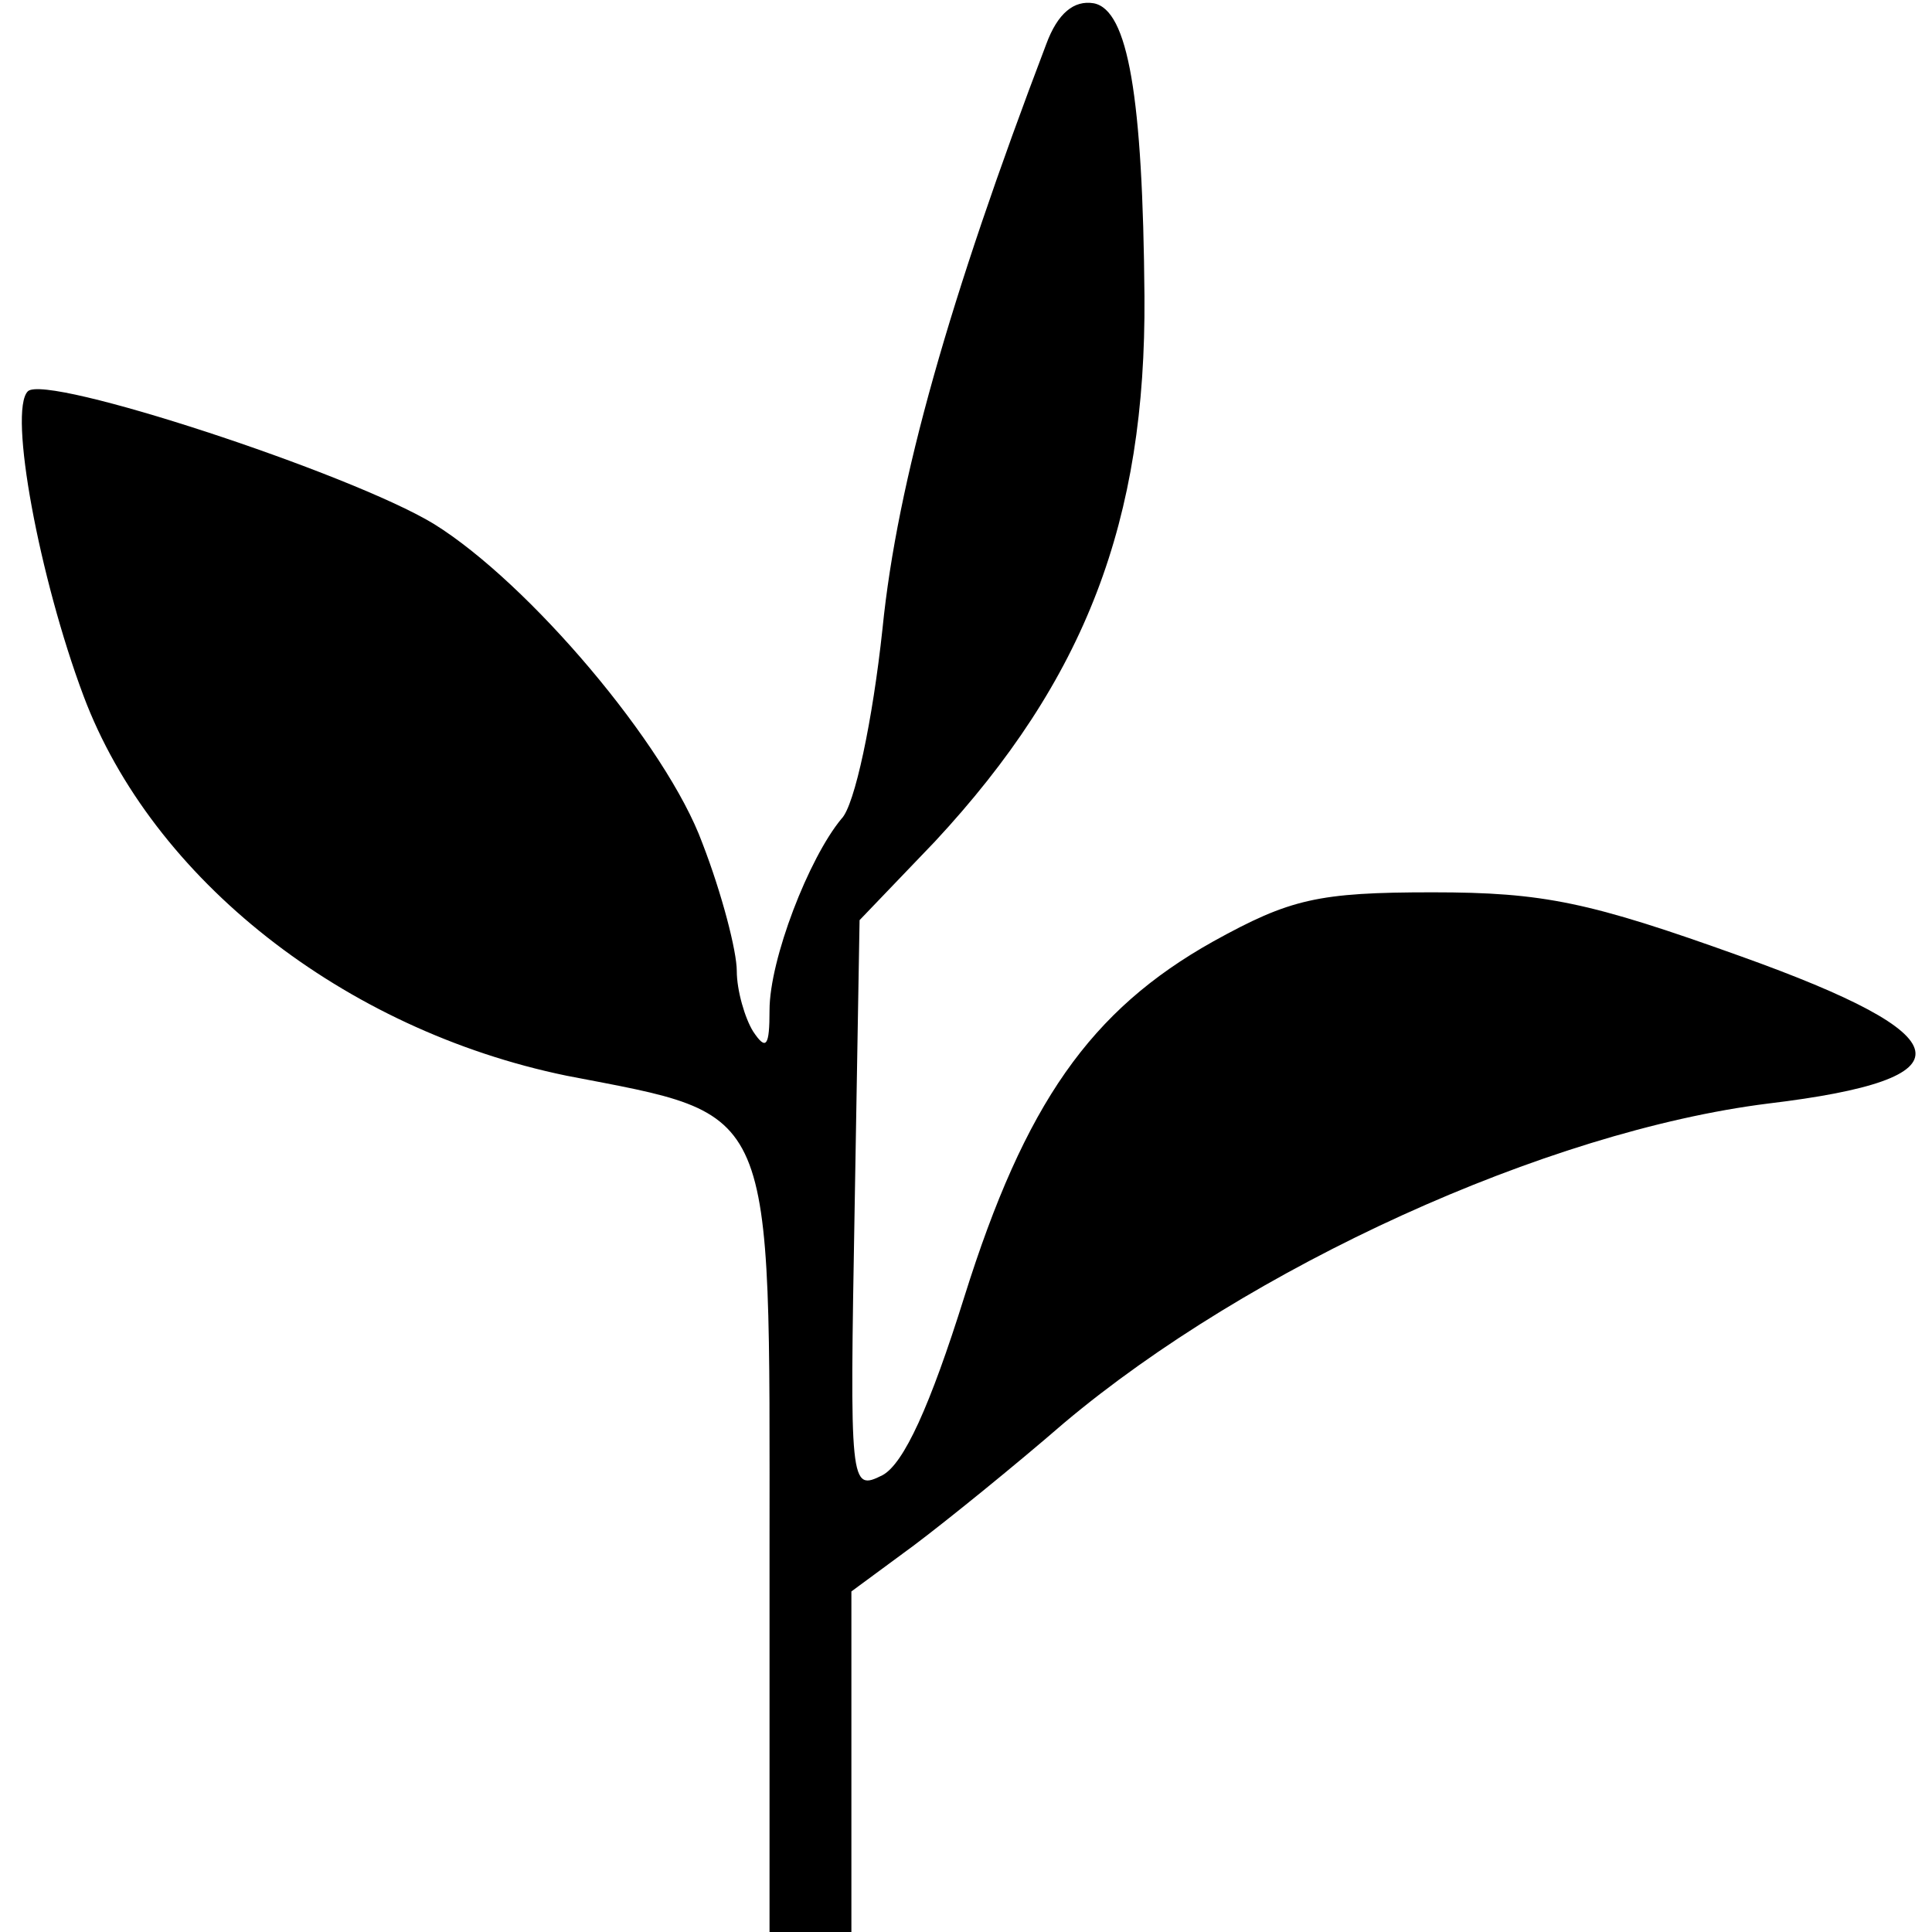
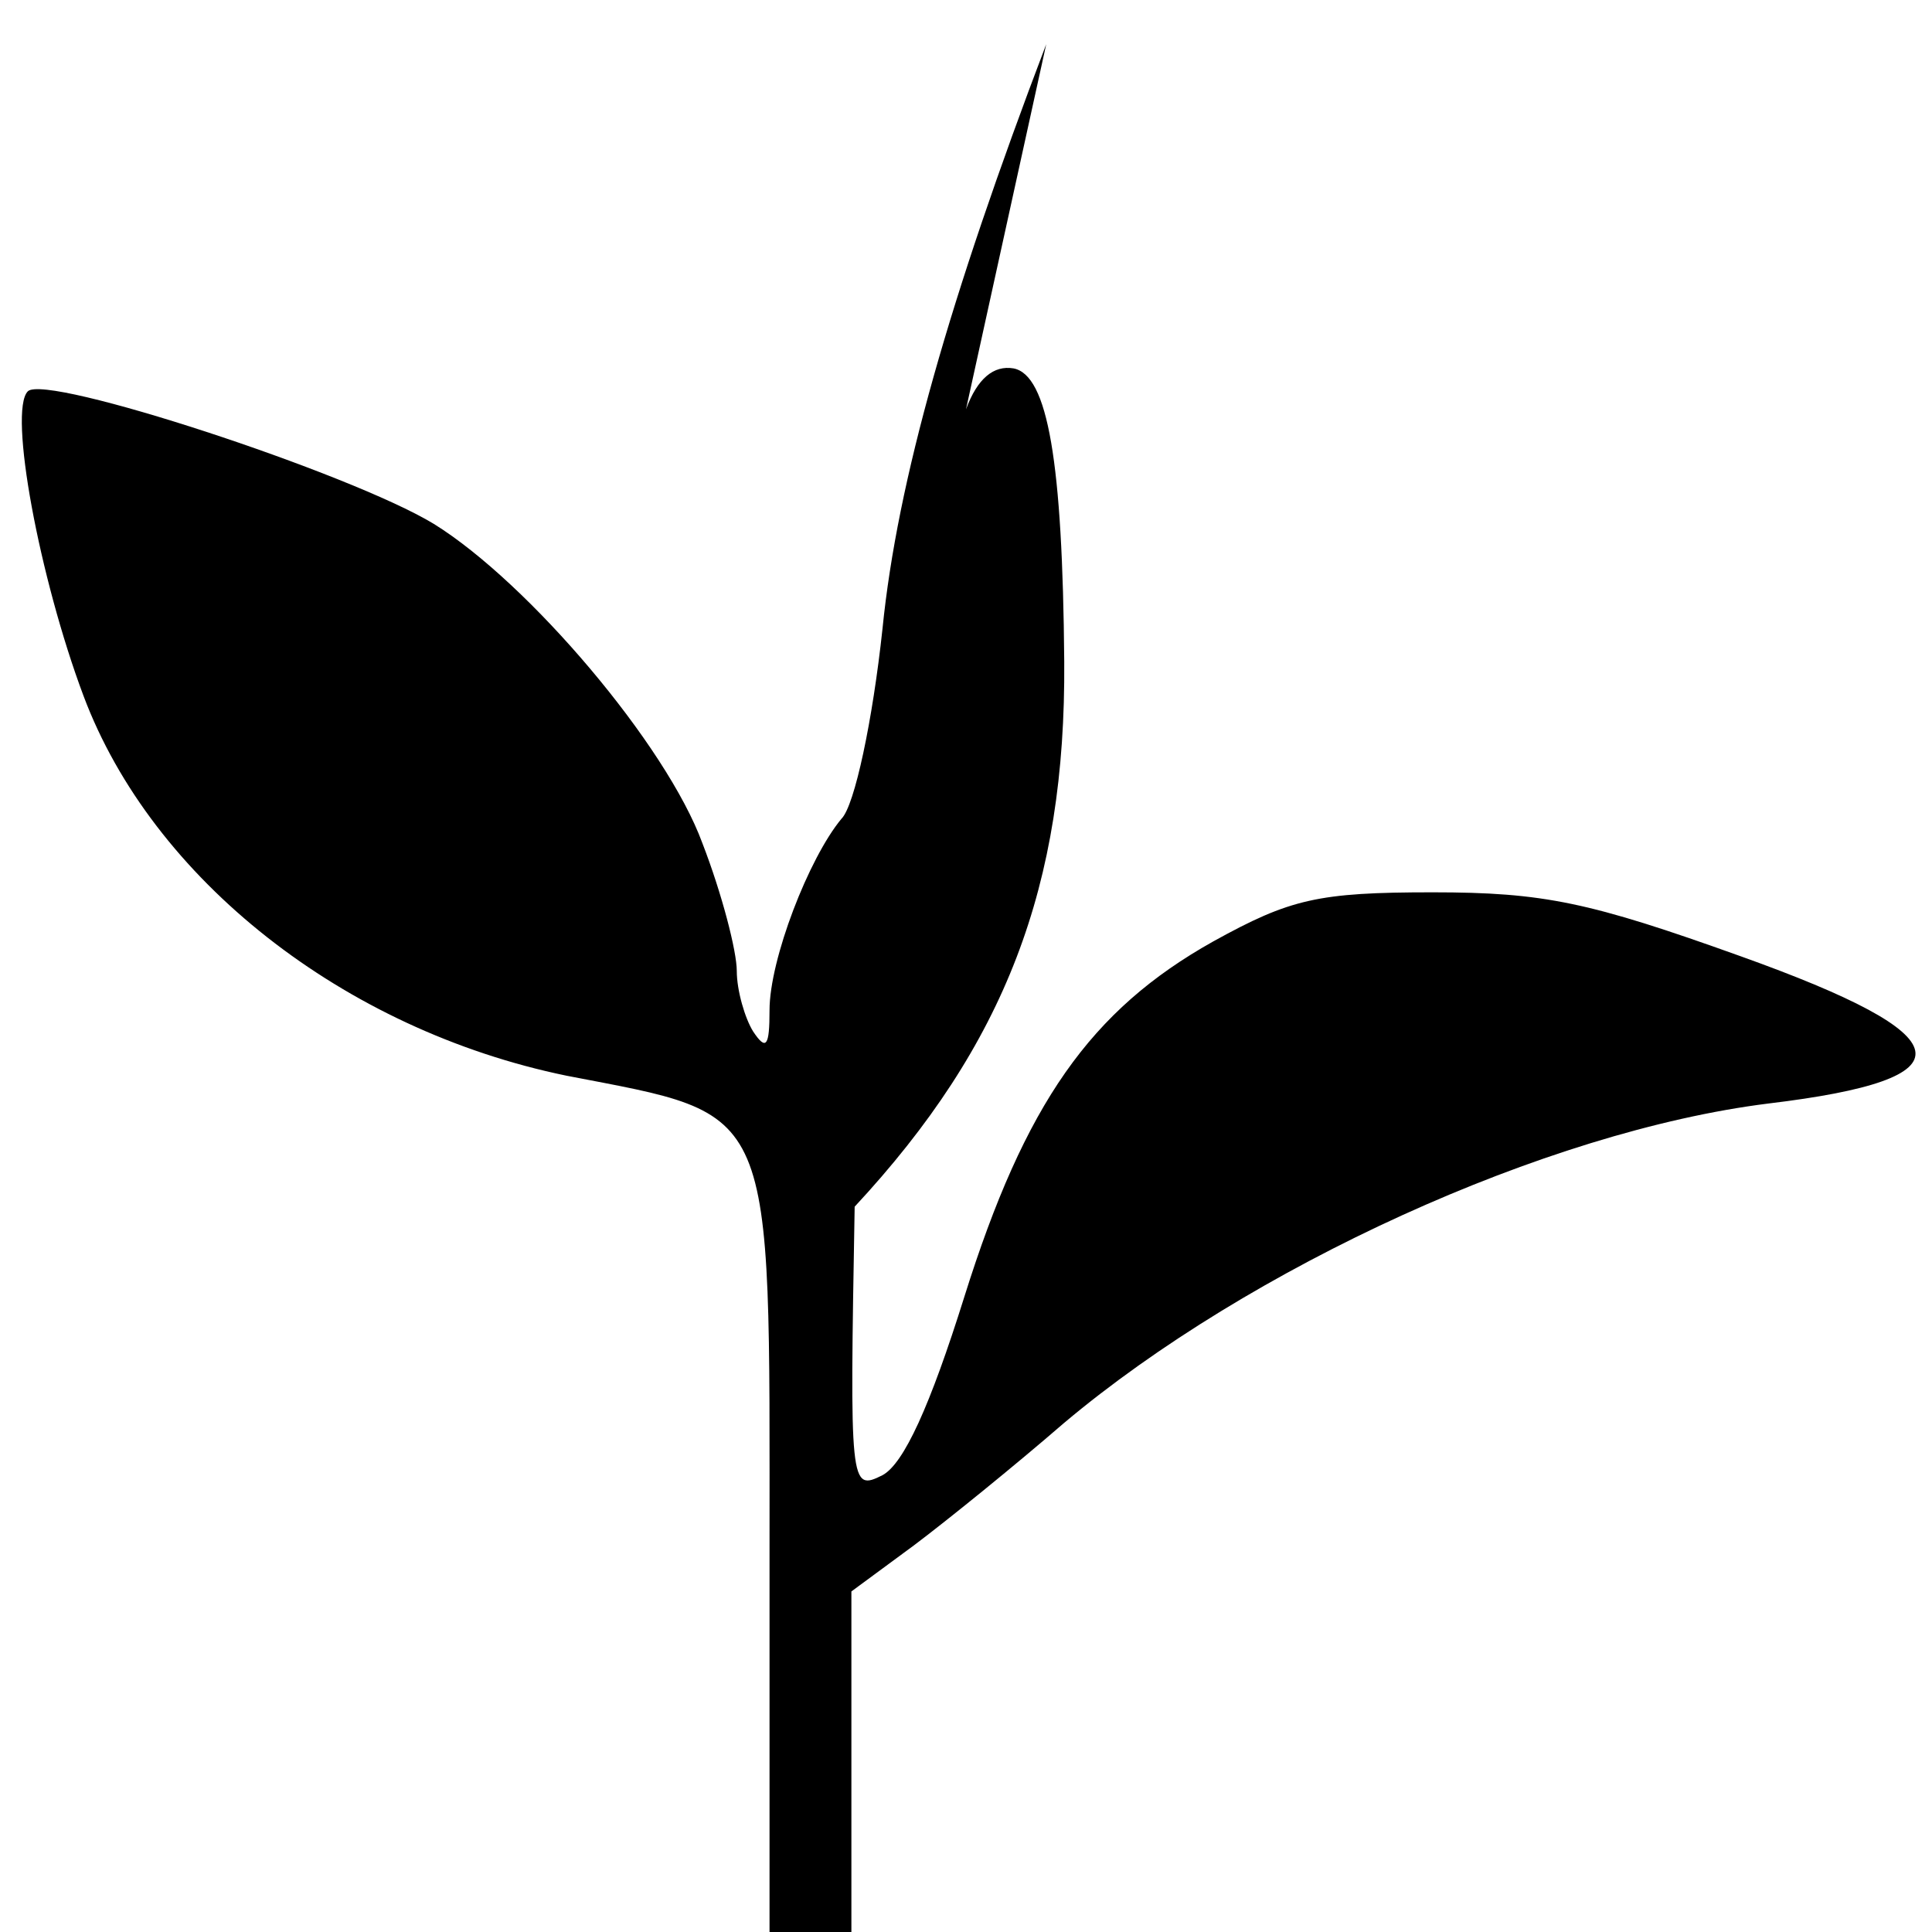
<svg xmlns="http://www.w3.org/2000/svg" version="1.0" width="118pt" height="118pt" viewBox="0 0 118 118" preserveAspectRatio="xMidYMid meet">
  <g transform="translate(0,118) scale(0.1,-0.1)" fill="#000000" stroke="none">
-     <path d="M639 1153 c-59 -155 -91 -267 -100 -357 -6 -56 -17 -108 -25 -116 -20 -24 -44 -86 -44 -117 0 -22 -2 -25 -10 -13 -5 8 -10 25 -10 37 0 12 -9 47 -21 78 -22 60 -106 159 -164 195 -51 31 -237 92 -248 81 -12 -12 7 -114 34 -186 42 -112 159 -204 295 -232 129 -25 124 -14 124 -290 l0 -233 25 0 25 0 0 104 0 104 38 28 c20 15 62 49 92 75 113 95 294 178 430 195 125 15 120 41 -17 90 -92 33 -120 39 -188 39 -70 0 -87 -4 -134 -30 -75 -42 -115 -99 -152 -217 -21 -67 -37 -102 -50 -109 -20 -10 -20 -7 -17 164 l3 175 46 48 c92 99 129 196 128 333 -1 122 -10 175 -31 179 -12 2 -22 -6 -29 -25z" />
+     <path d="M639 1153 c-59 -155 -91 -267 -100 -357 -6 -56 -17 -108 -25 -116 -20 -24 -44 -86 -44 -117 0 -22 -2 -25 -10 -13 -5 8 -10 25 -10 37 0 12 -9 47 -21 78 -22 60 -106 159 -164 195 -51 31 -237 92 -248 81 -12 -12 7 -114 34 -186 42 -112 159 -204 295 -232 129 -25 124 -14 124 -290 l0 -233 25 0 25 0 0 104 0 104 38 28 c20 15 62 49 92 75 113 95 294 178 430 195 125 15 120 41 -17 90 -92 33 -120 39 -188 39 -70 0 -87 -4 -134 -30 -75 -42 -115 -99 -152 -217 -21 -67 -37 -102 -50 -109 -20 -10 -20 -7 -17 164 c92 99 129 196 128 333 -1 122 -10 175 -31 179 -12 2 -22 -6 -29 -25z" />
  </g>
</svg>